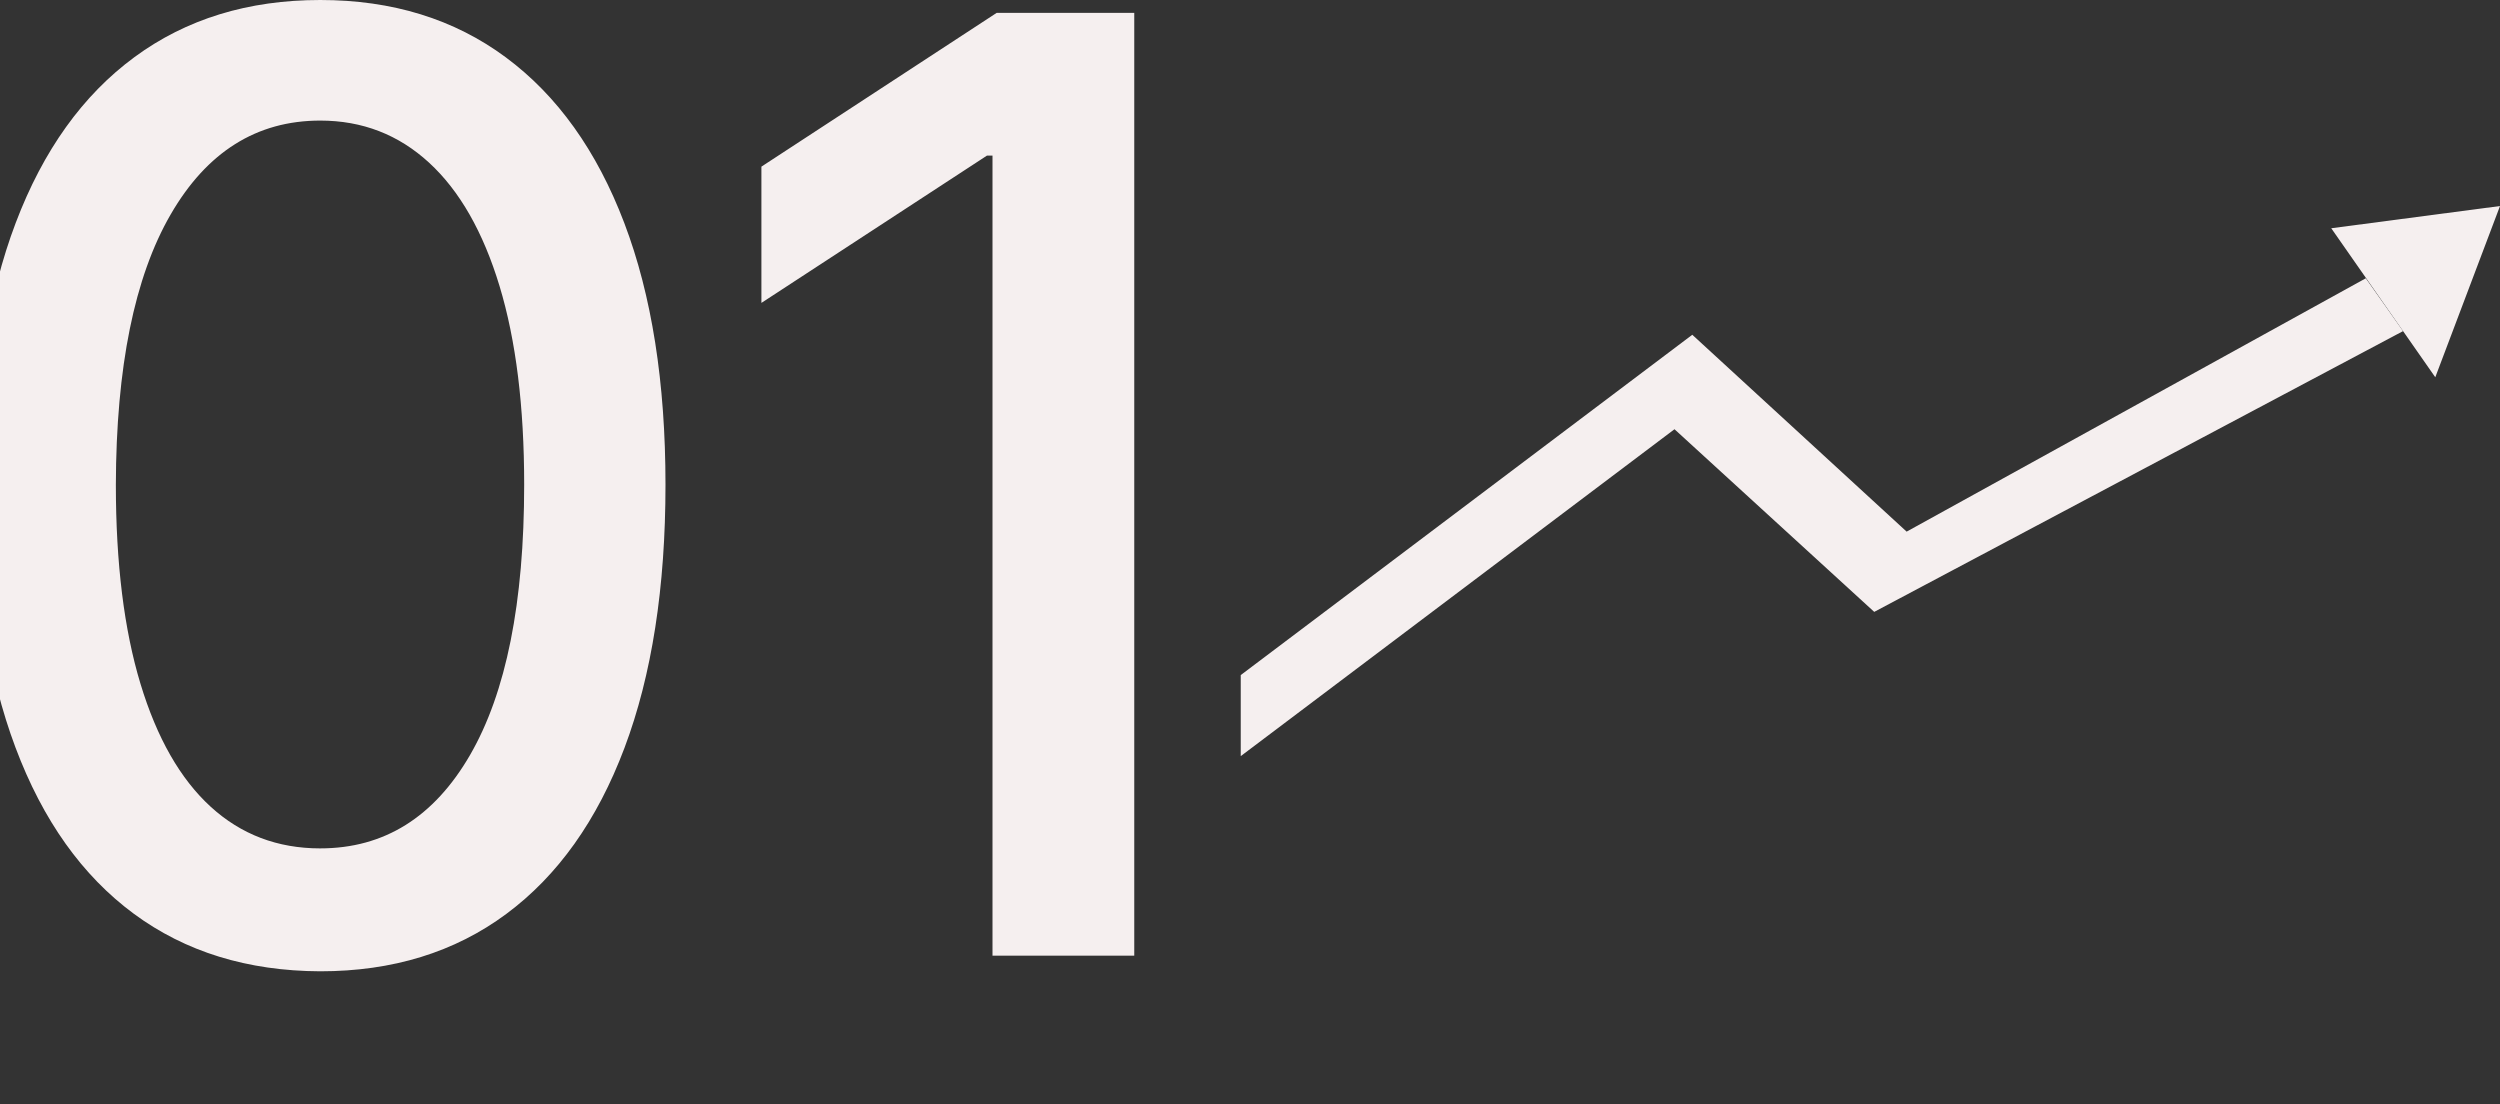
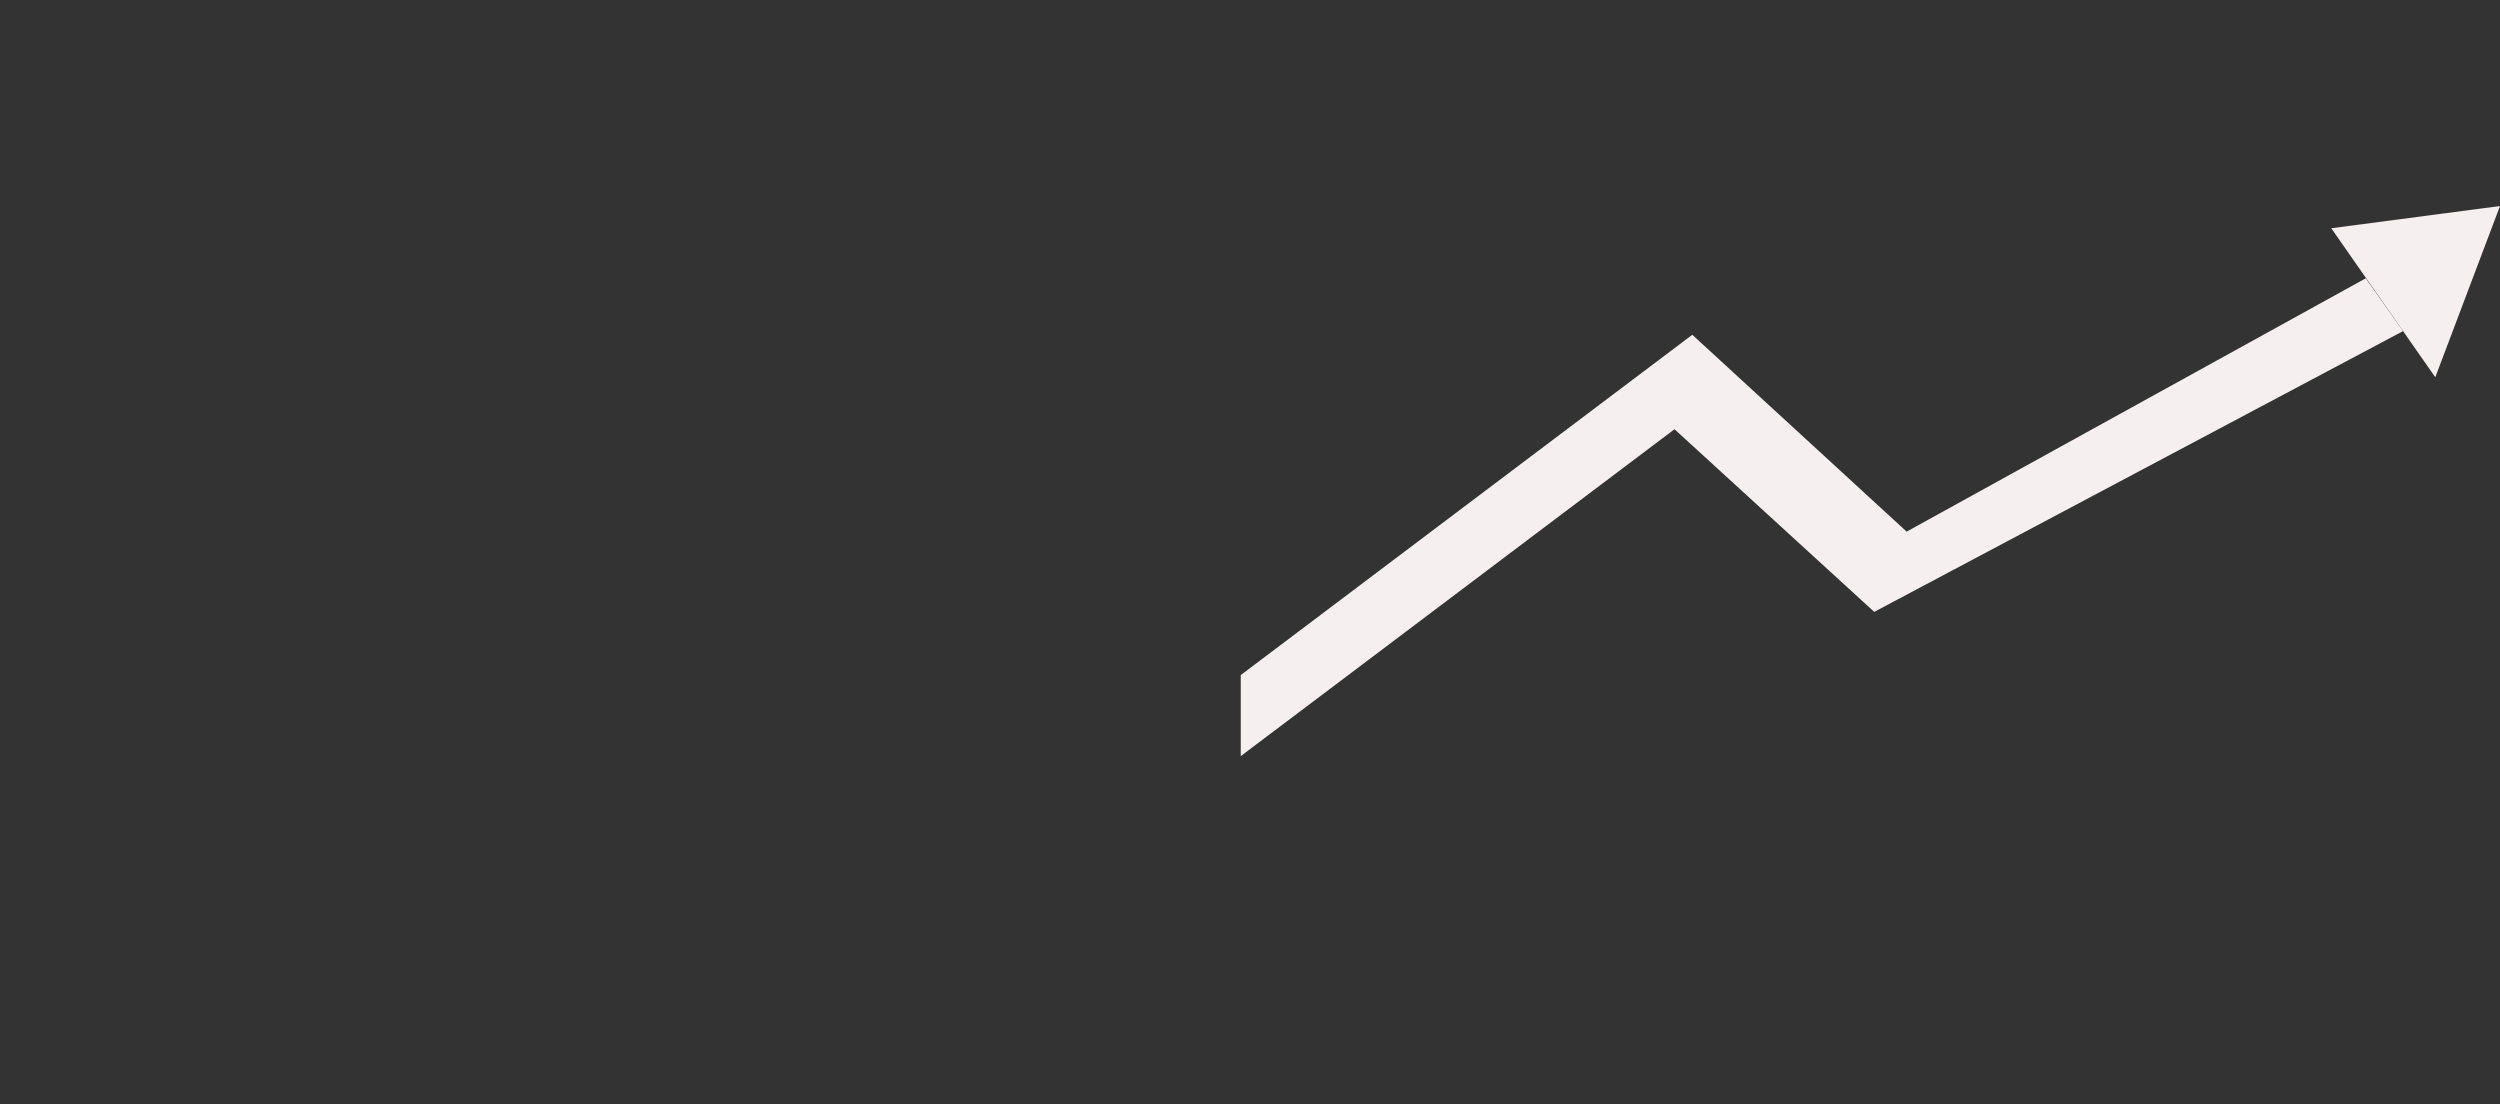
<svg xmlns="http://www.w3.org/2000/svg" width="1080" height="477" viewBox="0 0 1080 477">
  <rect x="0" y="0" width="1080" height="477" fill="#333333" stroke="none" />
  <defs>
    <clipPath id="clip-path">
      <rect id="長方形_8838" data-name="長方形 8838" width="490" height="477" transform="translate(260 3809)" fill="#fff" stroke="#707070" stroke-width="1" />
    </clipPath>
  </defs>
  <g id="グループ_135385" data-name="グループ 135385" transform="translate(20615 12903)">
    <g id="グループ_135384" data-name="グループ 135384" transform="translate(-20260.887 -13649.372)">
      <path id="パス_162" data-name="パス 162" d="M371.844,844.978l14.179,20.307.738,1.056,16.11,23.074,13.916,19.931,27.961-73.973Z" transform="translate(281.141 0)" fill="#f5efef" />
      <path id="パス_163" data-name="パス 163" d="M469.554,957.409l-92.6-85.047L181.887,1019.377v35.011L369.27,913.169l86.283,78.907,228.457-121.29-16.1-22.826Z" transform="translate(0 18.629)" fill="#f5efef" />
    </g>
    <g id="マスクグループ_73" data-name="マスクグループ 73" transform="translate(-20875 -16712)" clip-path="url(#clip-path)">
-       <path id="パス_3842" data-name="パス 3842" d="M-121.044,6.761q-47.131-.2-80.54-24.858t-51.108-71.79q-17.7-47.131-17.7-113.551,0-66.222,17.8-113.153t51.307-71.591q33.509-24.659,80.241-24.659T-40.9-388.082q33.409,24.758,51.207,71.591T28.1-203.437q0,66.619-17.7,113.651T-40.7-18Q-74.113,6.761-121.044,6.761Zm0-53.1q41.364,0,64.73-40.369t23.366-116.733q0-50.71-10.639-85.81t-30.426-53.3q-19.787-18.2-47.031-18.2-41.165,0-64.631,40.568T-209.34-203.437q0,50.909,10.639,86.009t30.327,53.1Q-148.686-46.335-121.044-46.335Zm352.06-360.938V0H169.368V-345.625h-2.386L69.539-281.989v-58.864l101.619-66.42Z" transform="translate(519.391 4221.841)" fill="#f5efef" />
-     </g>
+       </g>
  </g>
</svg>